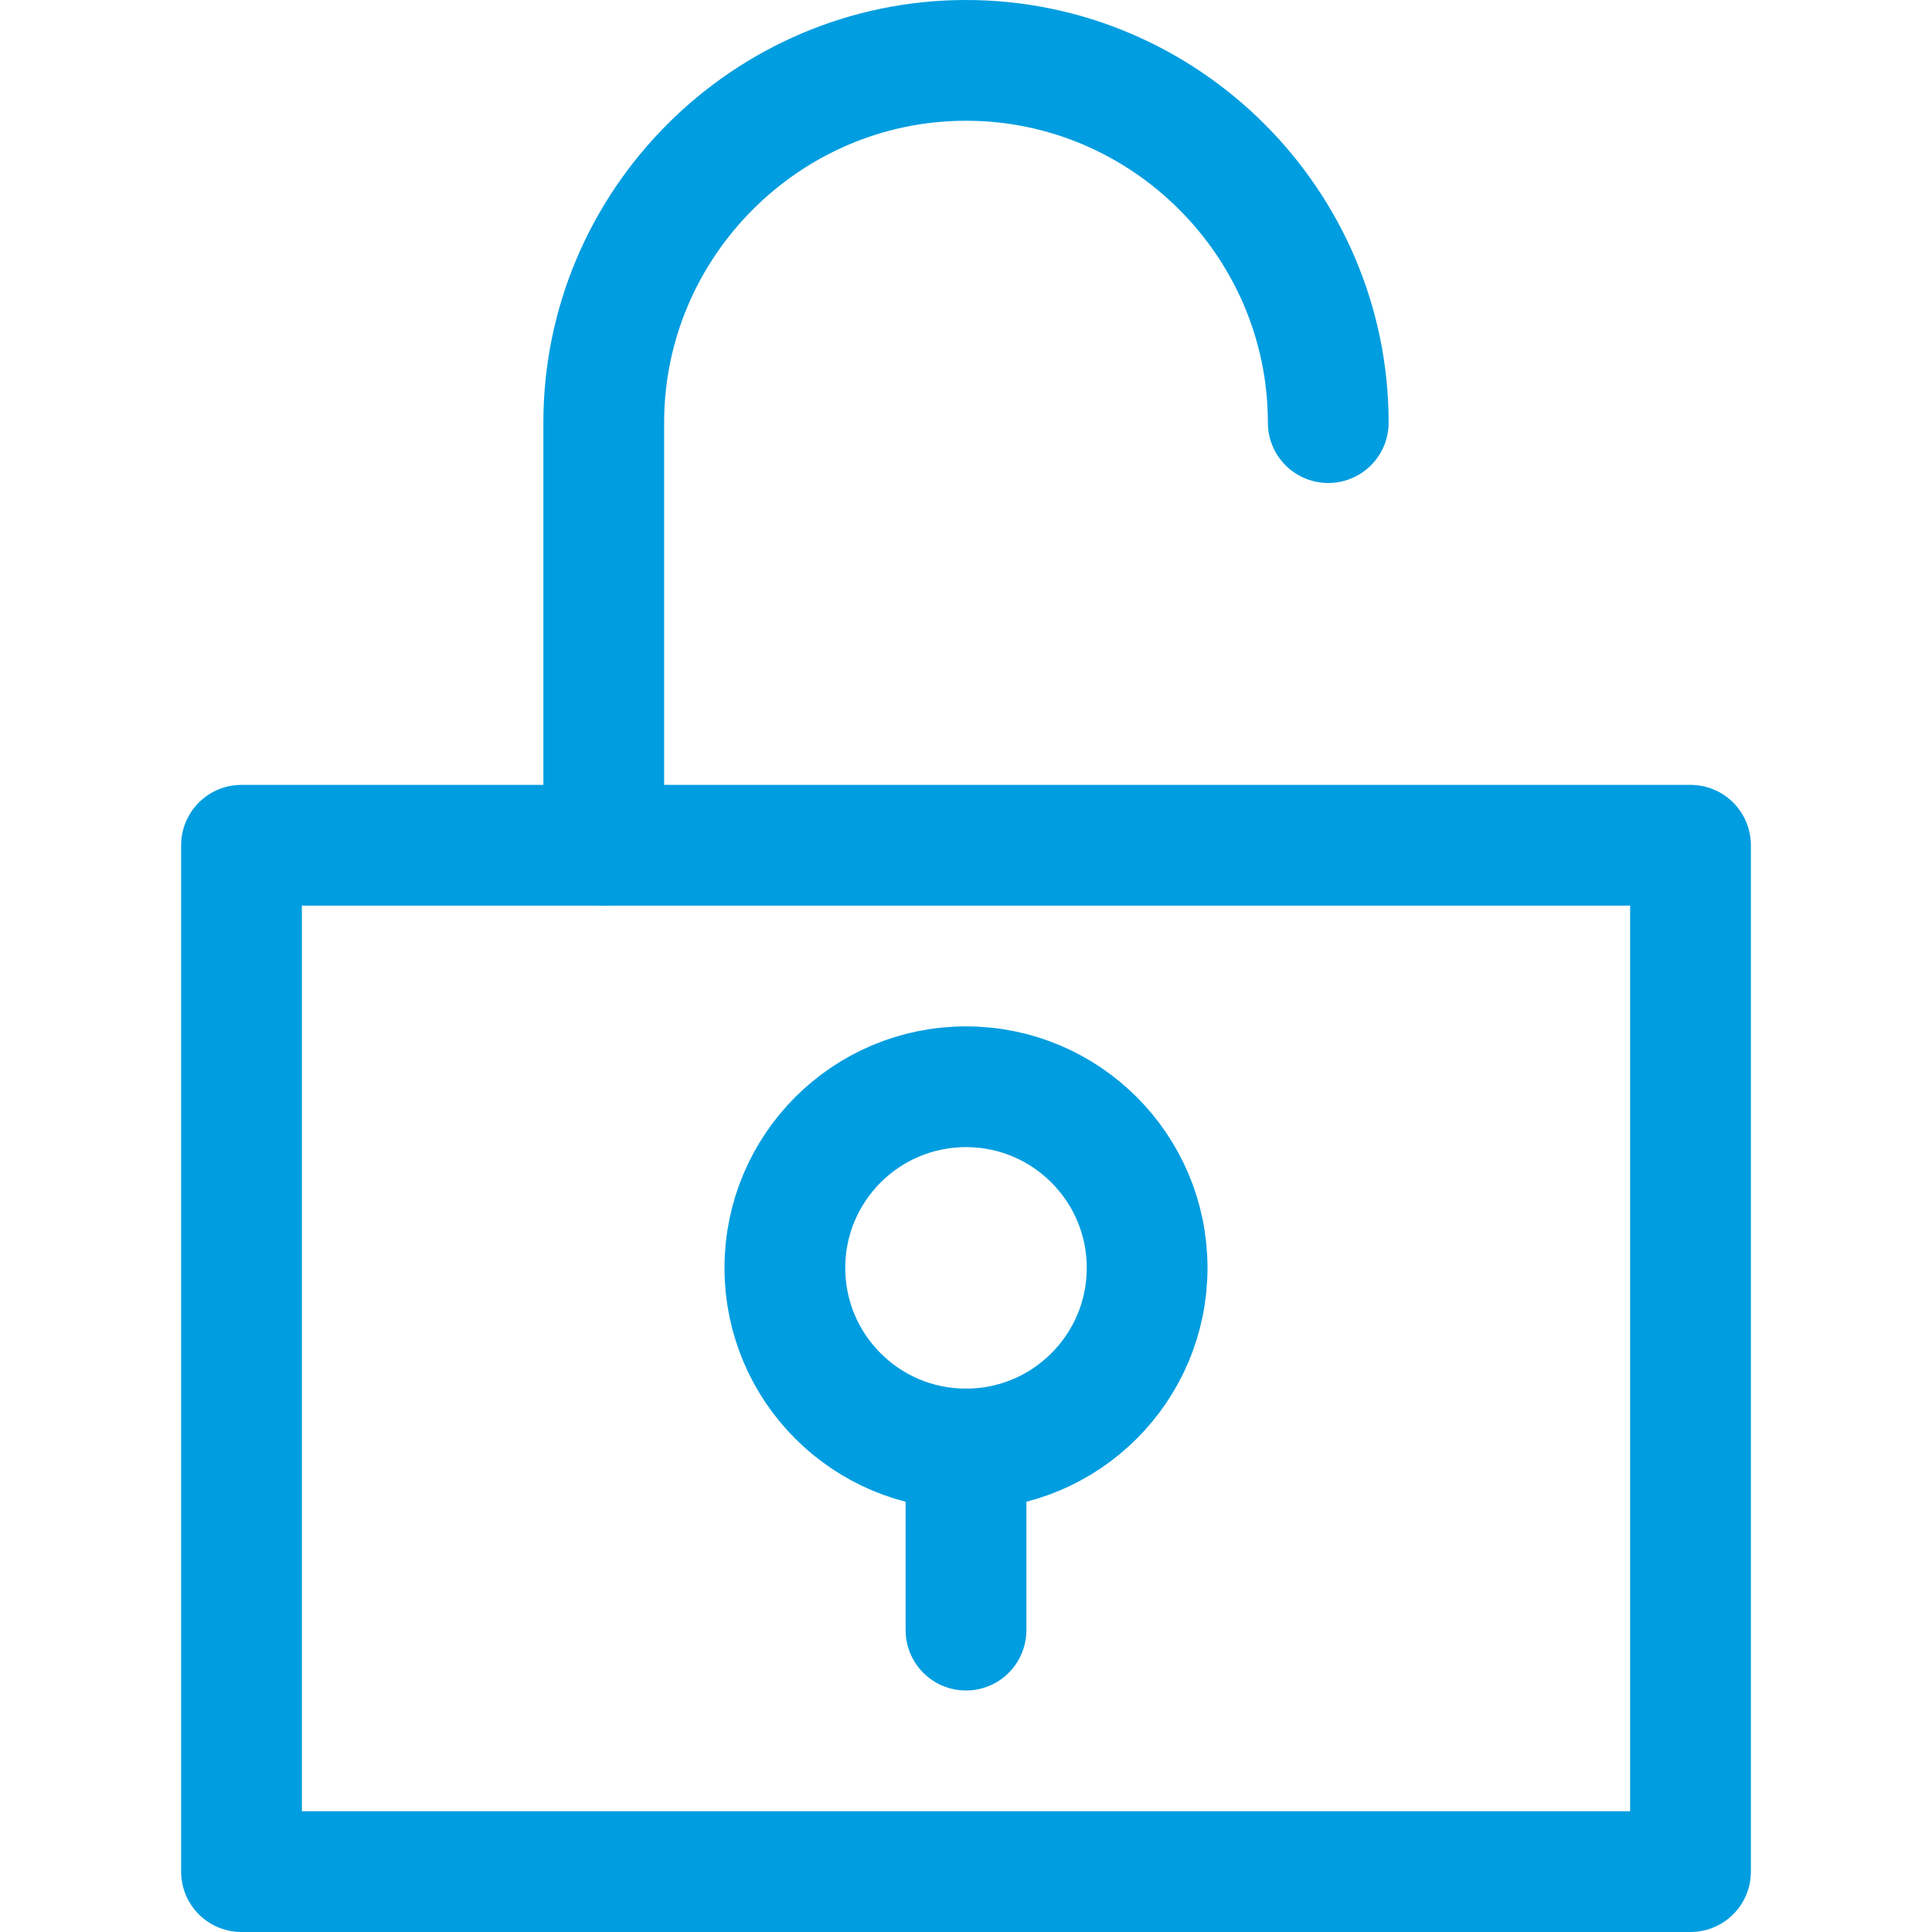
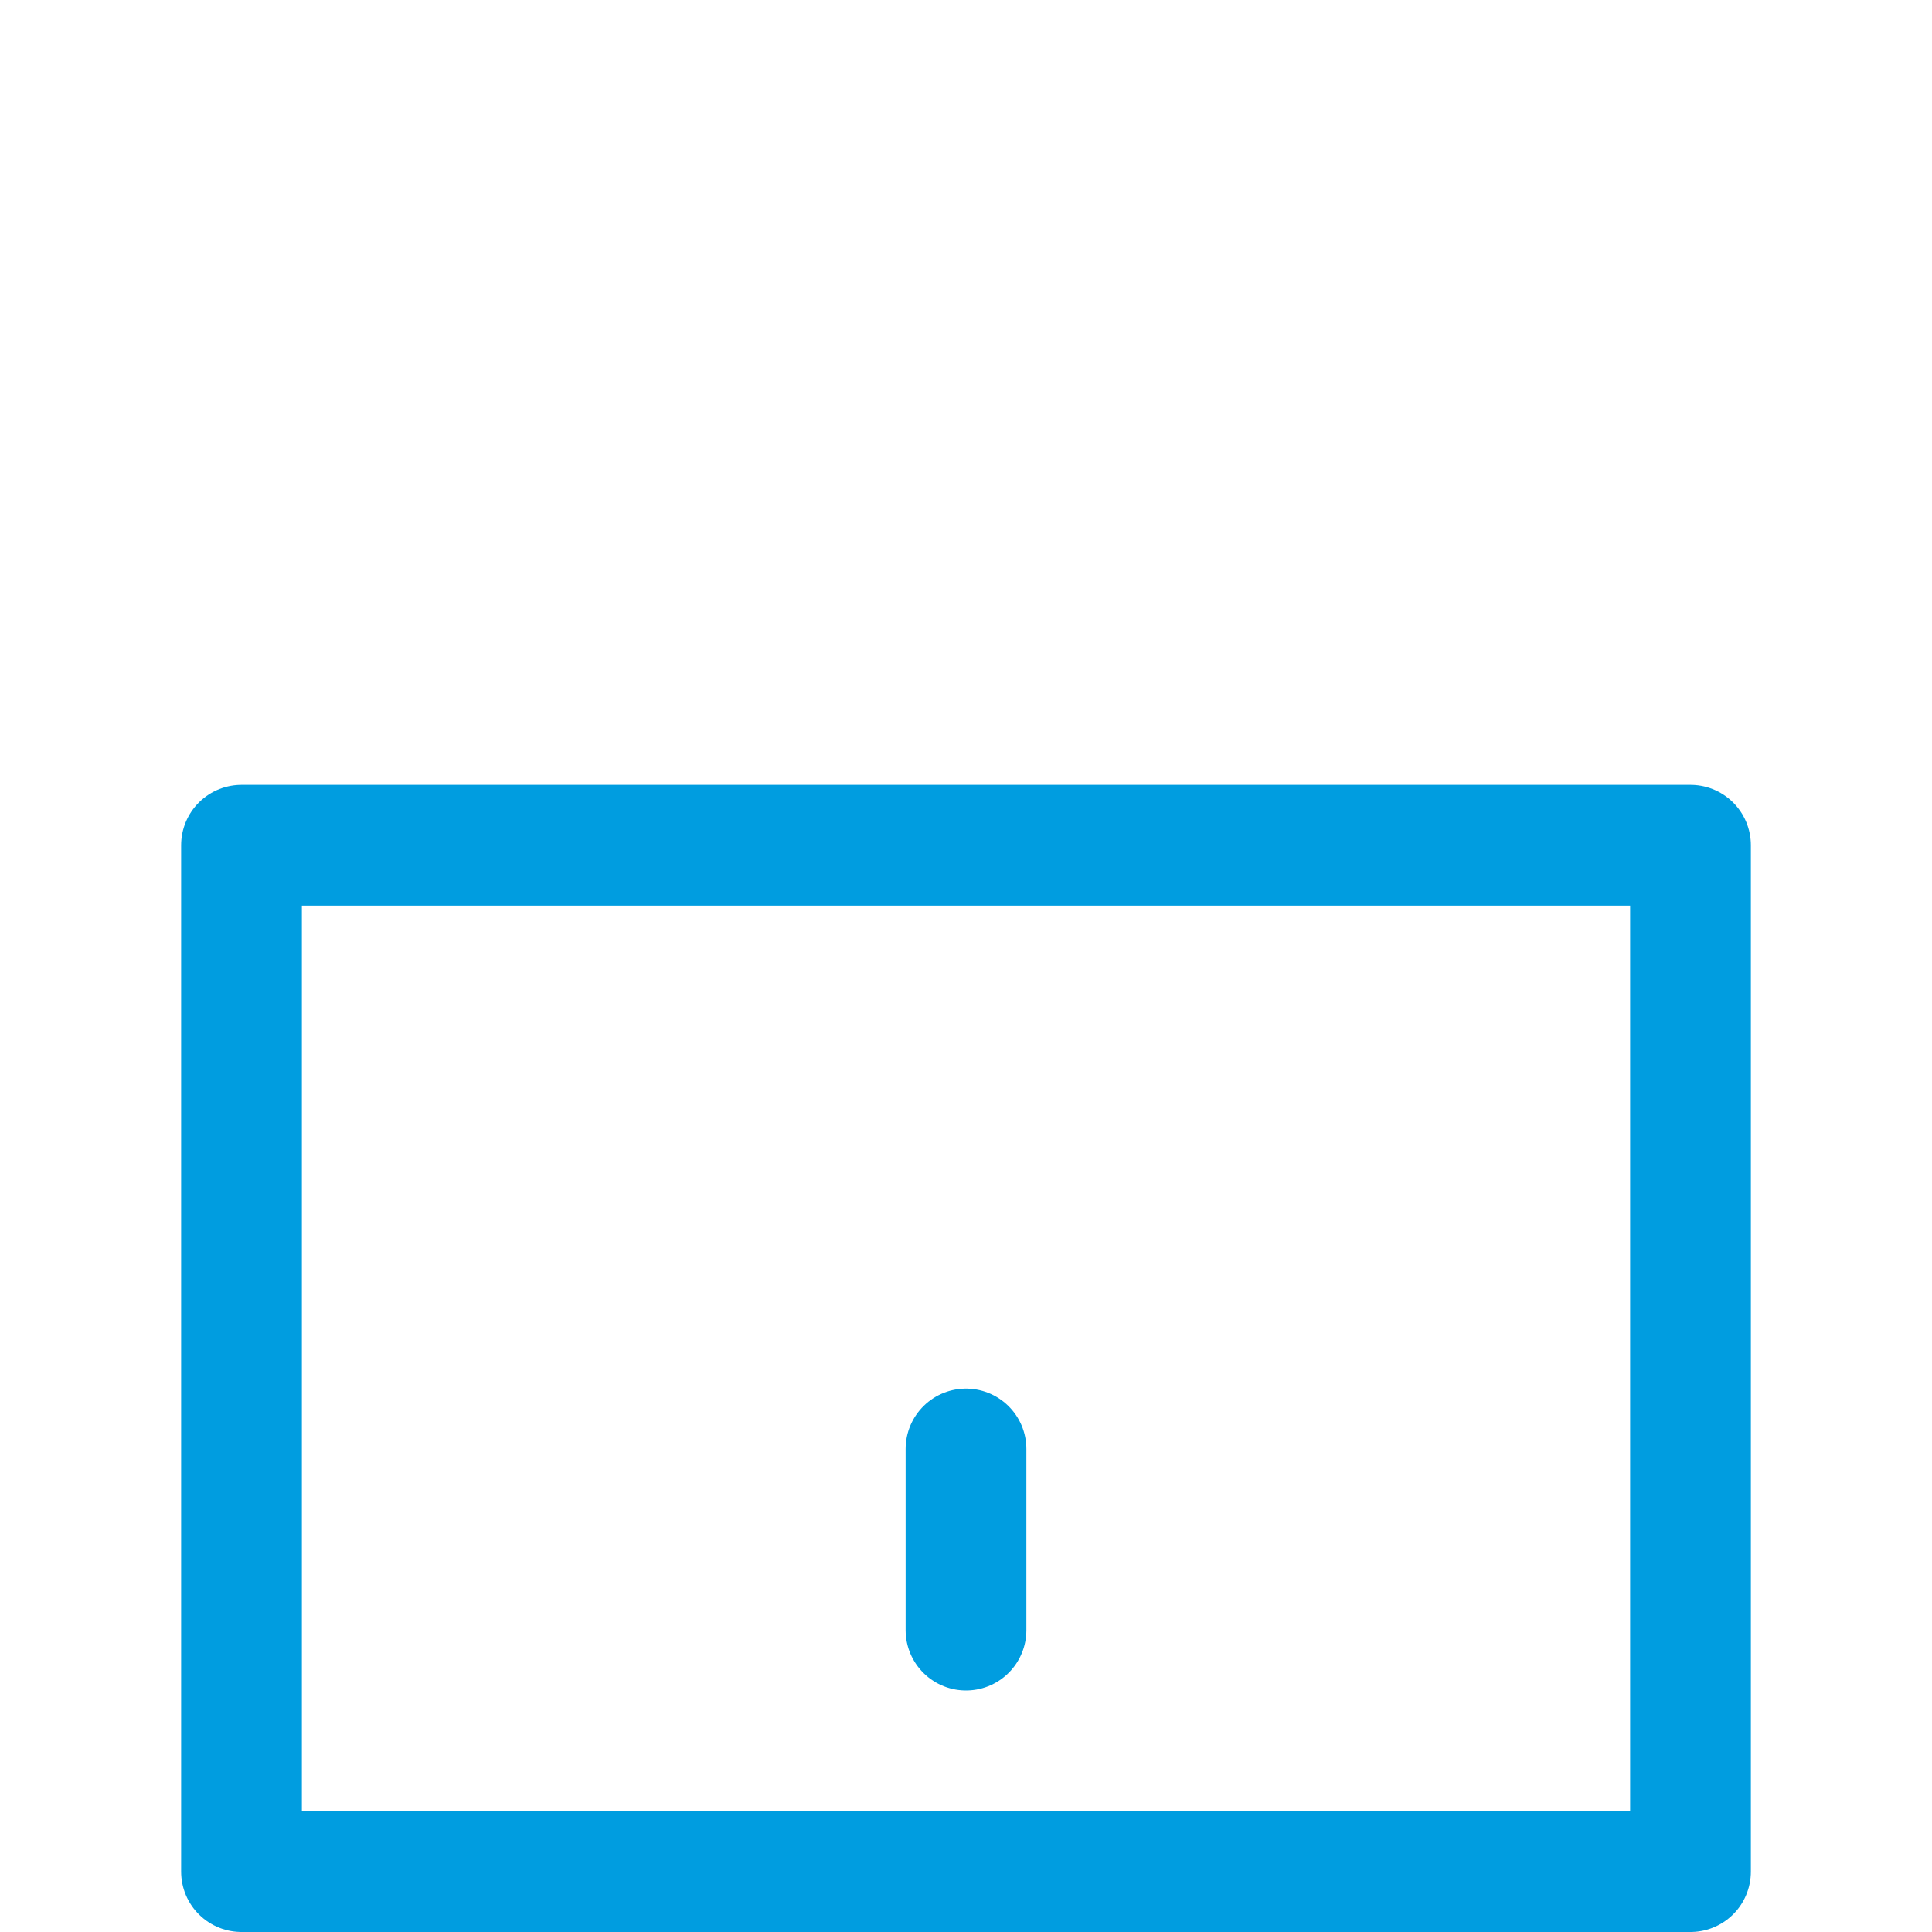
<svg xmlns="http://www.w3.org/2000/svg" version="1.1" id="Layer_1" x="0px" y="0px" viewBox="0 0 32 32" style="enable-background:new 0 0 32 32;" xml:space="preserve">
  <style type="text/css">
	.st0{fill:none;stroke:#009DE0;stroke-width:2;stroke-linecap:round;stroke-linejoin:round;stroke-miterlimit:10;}
</style>
  <g>
-     <path class="st0" d="M22,7c0-3.3-2.7-6-6-6l0,0c-3.3,0-6,2.7-6,6v7" />
    <rect x="4" y="14" class="st0" width="24" height="17" />
    <line class="st0" x1="16" y1="24" x2="16" y2="27" />
-     <circle class="st0" cx="16" cy="21" r="3" />
  </g>
</svg>